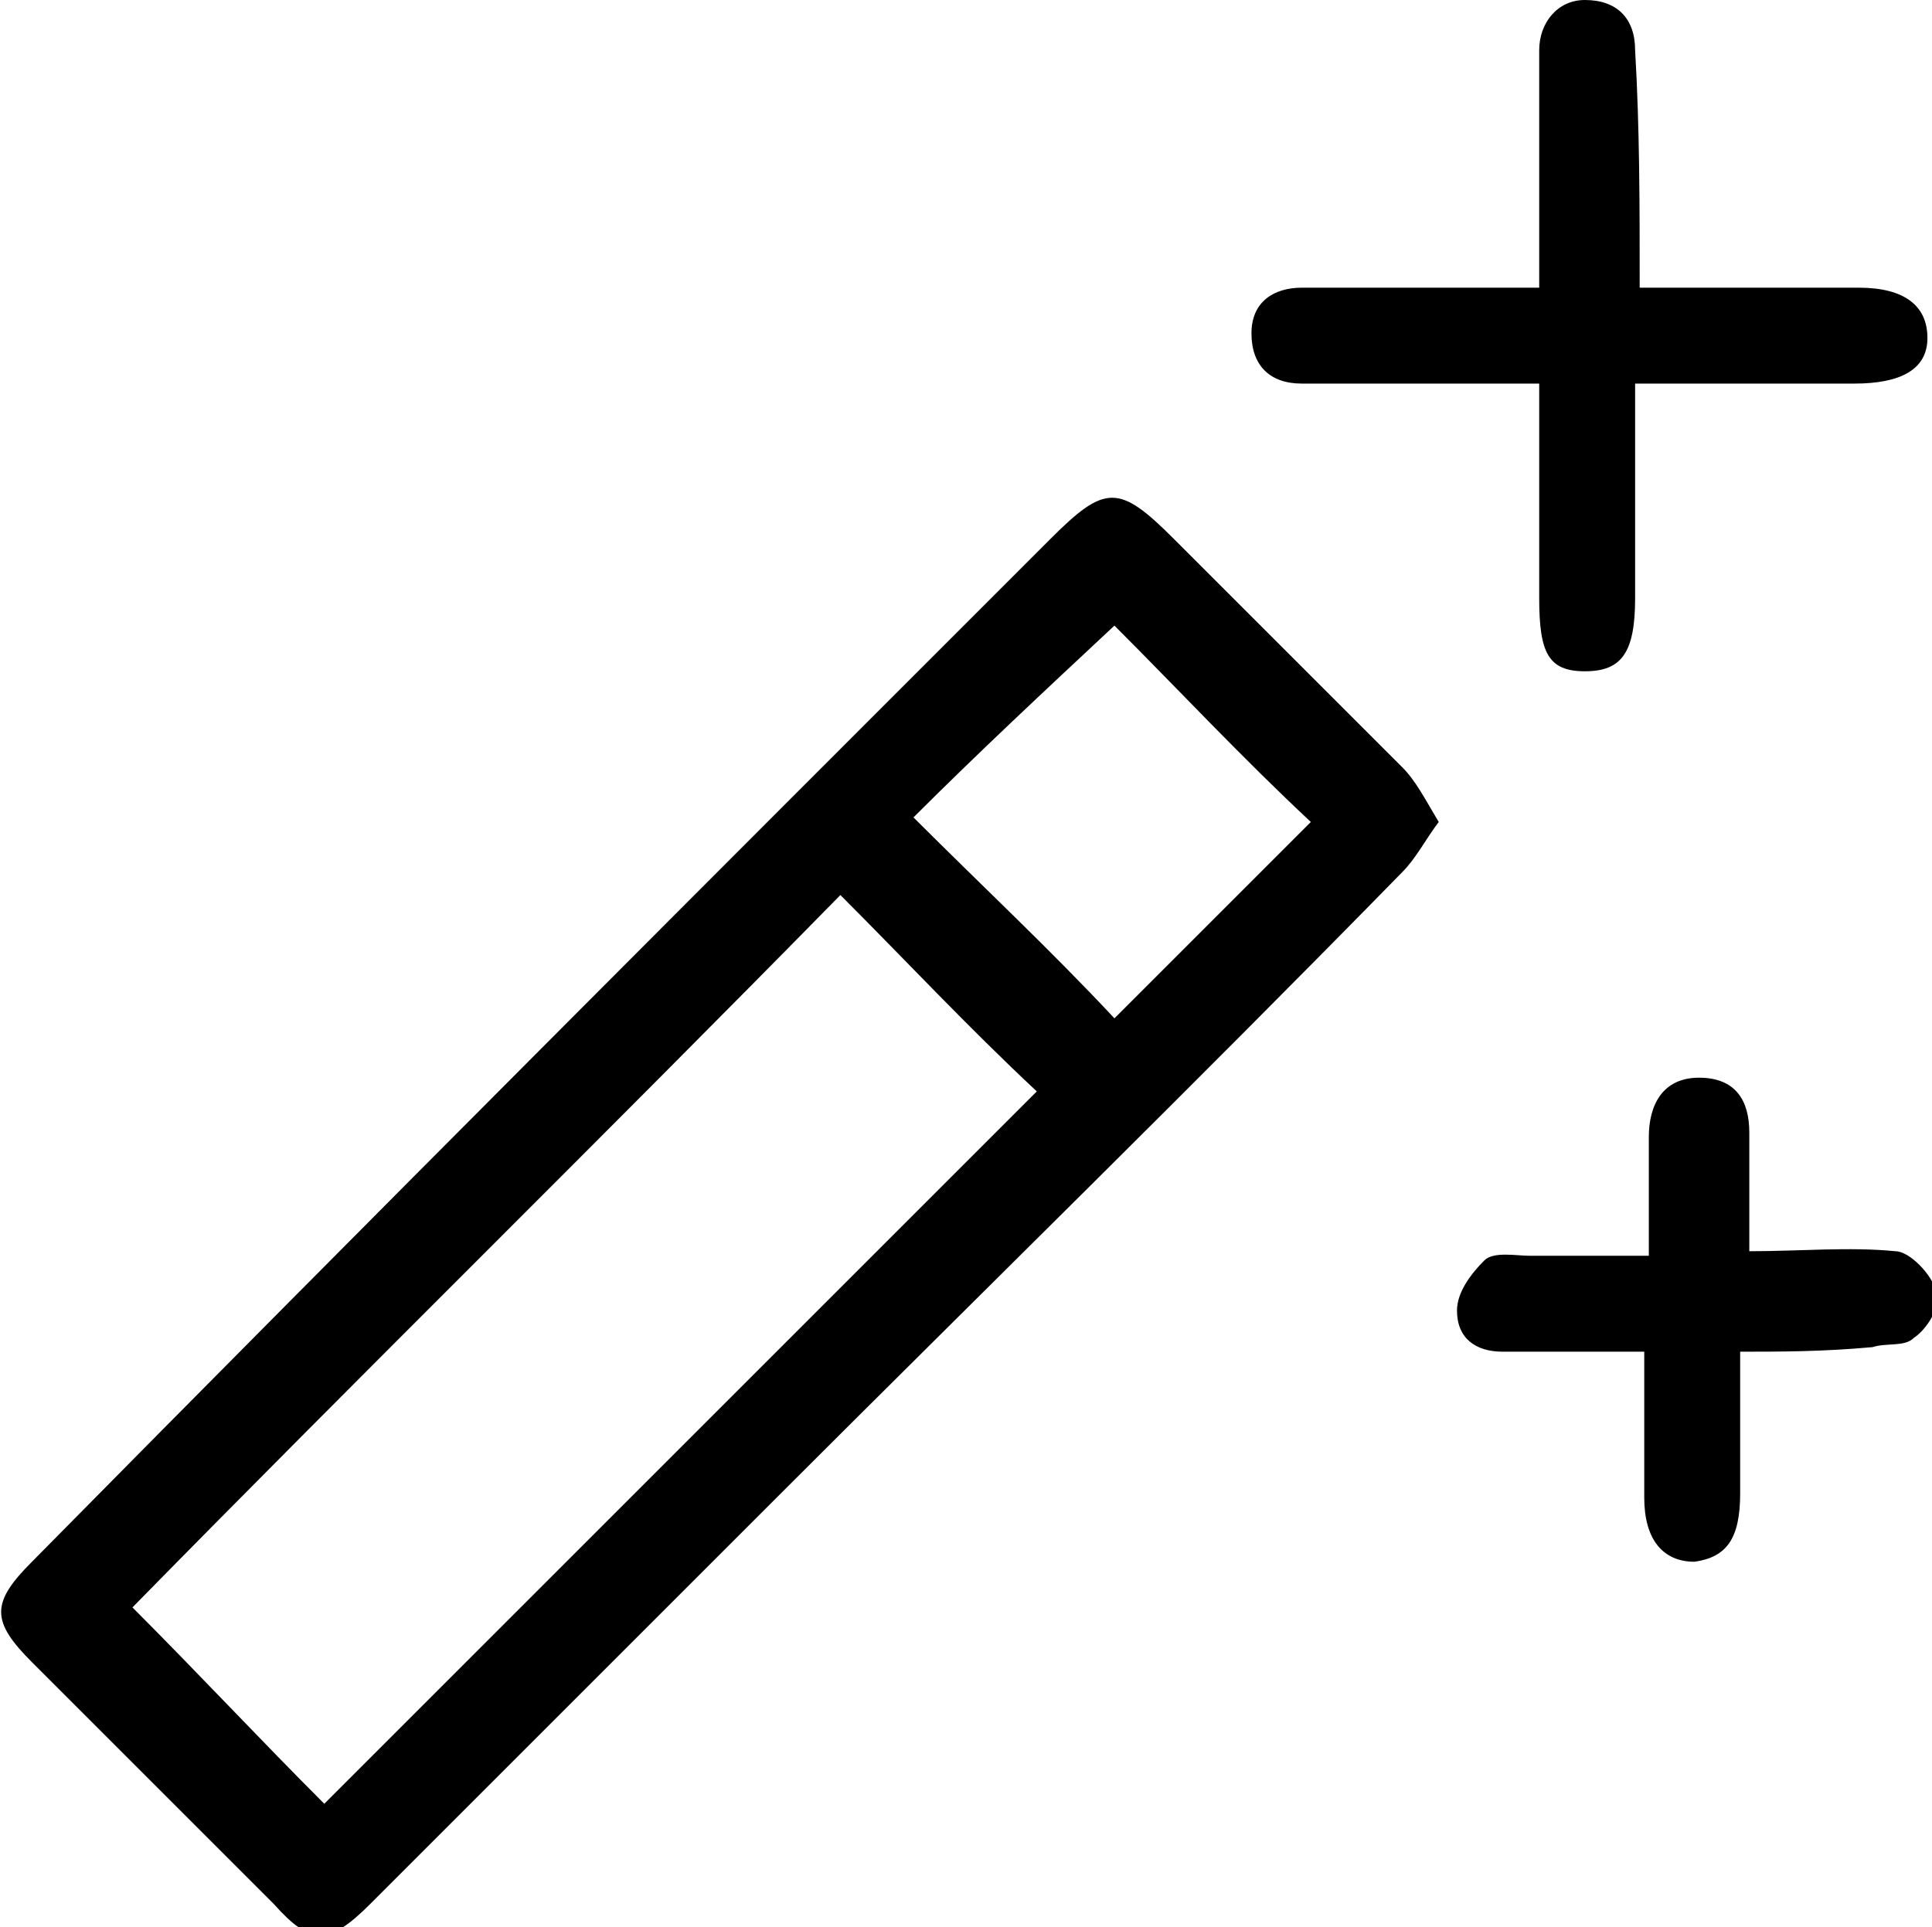
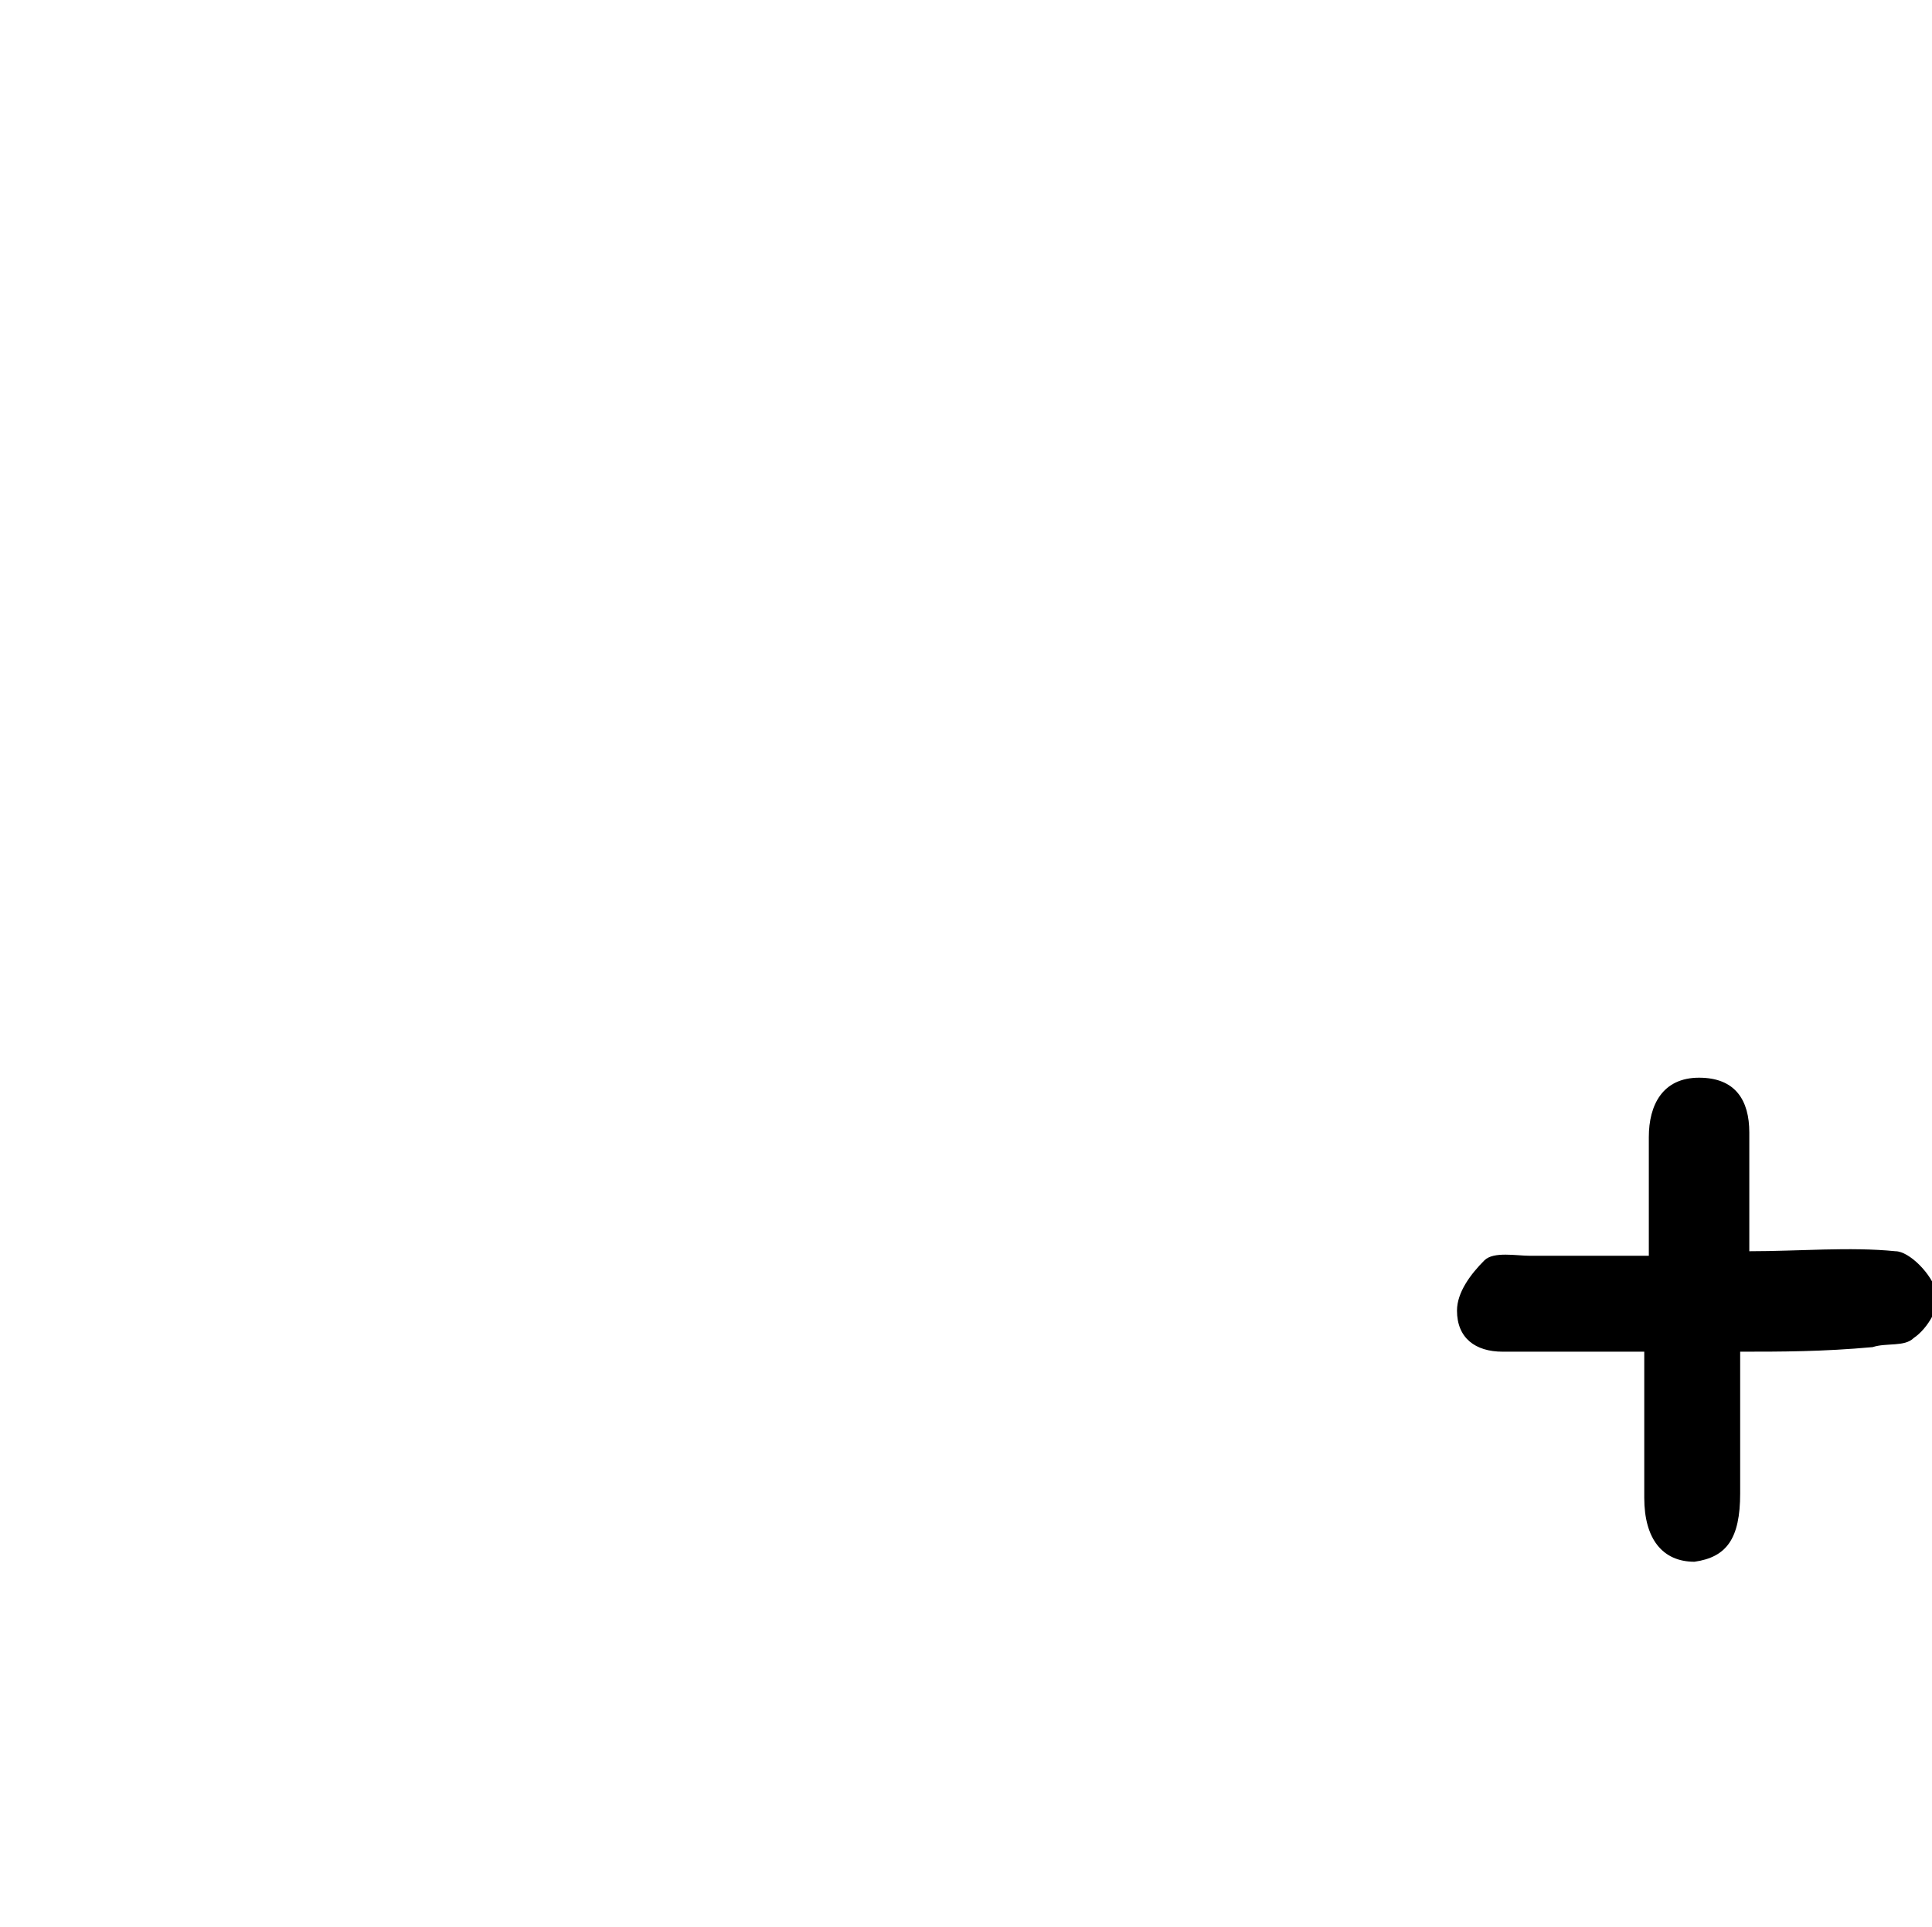
<svg xmlns="http://www.w3.org/2000/svg" version="1.1" x="0px" y="0px" width="42.3px" height="42.2px" viewBox="0 0 42.3 42.2" style="enable-background:new 0 0 42.3 42.2;" xml:space="preserve">
  <defs>
</defs>
  <g>
-     <path d="M31.5,18c-0.3,0.4-0.5,0.8-0.8,1.1c-4.5,4.6-9.1,9.1-13.7,13.7c-3,3-5.9,5.9-8.9,8.9c-0.9,0.9-1.3,0.9-2.1,0   c-1.8-1.8-3.5-3.5-5.3-5.3c-0.9-0.9-0.9-1.3,0-2.2C8.1,26.7,15.5,19.3,23,11.8c1.2-1.2,1.5-1.2,2.7,0c1.7,1.7,3.4,3.4,5,5   C31,17.1,31.2,17.5,31.5,18z M18.4,19.6C13.2,24.9,7.9,30.1,2.9,35.2c1.4,1.4,2.8,2.9,4.2,4.3c5.2-5.2,10.4-10.4,15.6-15.6   C21.2,22.5,19.8,21,18.4,19.6z M20,17.9c1.5,1.5,3,2.9,4.4,4.4c1.4-1.4,2.9-2.9,4.3-4.3c-1.5-1.4-2.9-2.9-4.3-4.3   C22.9,15.1,21.4,16.5,20,17.9z" />
-     <path d="M35.9,6.3c1.7,0,3.3,0,4.8,0c1,0,1.5,0.4,1.5,1.1c0,0.7-0.6,1-1.6,1c-1.6,0-3.1,0-4.8,0c0,1.6,0,3.2,0,4.7   c0,1.2-0.3,1.6-1.1,1.6c-0.8,0-1-0.4-1-1.6c0-1.5,0-3,0-4.7c-1.1,0-2.2,0-3.2,0c-0.7,0-1.3,0-2,0c-0.7,0-1.1-0.4-1.1-1.1   c0-0.7,0.5-1,1.1-1c1.4,0,2.8,0,4.2,0c0.3,0,0.6,0,1,0c0-1.5,0-3,0-4.4c0-0.3,0-0.5,0-0.8c0-0.6,0.4-1.1,1-1.1   c0.7,0,1.1,0.4,1.1,1.1C35.9,2.8,35.9,4.5,35.9,6.3z" />
    <path d="M38.1,29.6c0,1.1,0,2.1,0,3.1c0,1-0.3,1.4-1,1.5c-0.7,0-1.1-0.5-1.1-1.4c0-1,0-2,0-3.2c-1.1,0-2.1,0-3.1,0   c-0.6,0-1-0.3-1-0.9c0-0.4,0.3-0.8,0.6-1.1c0.2-0.2,0.7-0.1,1-0.1c0.8,0,1.6,0,2.6,0c0-0.9,0-1.7,0-2.6c0-0.7,0.3-1.3,1.1-1.3   c0.8,0,1.1,0.5,1.1,1.2c0,0.8,0,1.7,0,2.6c1.1,0,2.2-0.1,3.2,0c0.3,0,0.8,0.5,0.9,0.9c0.1,0.3-0.2,0.8-0.5,1   c-0.2,0.2-0.6,0.1-0.9,0.2C39.9,29.6,39,29.6,38.1,29.6z" />
  </g>
</svg>